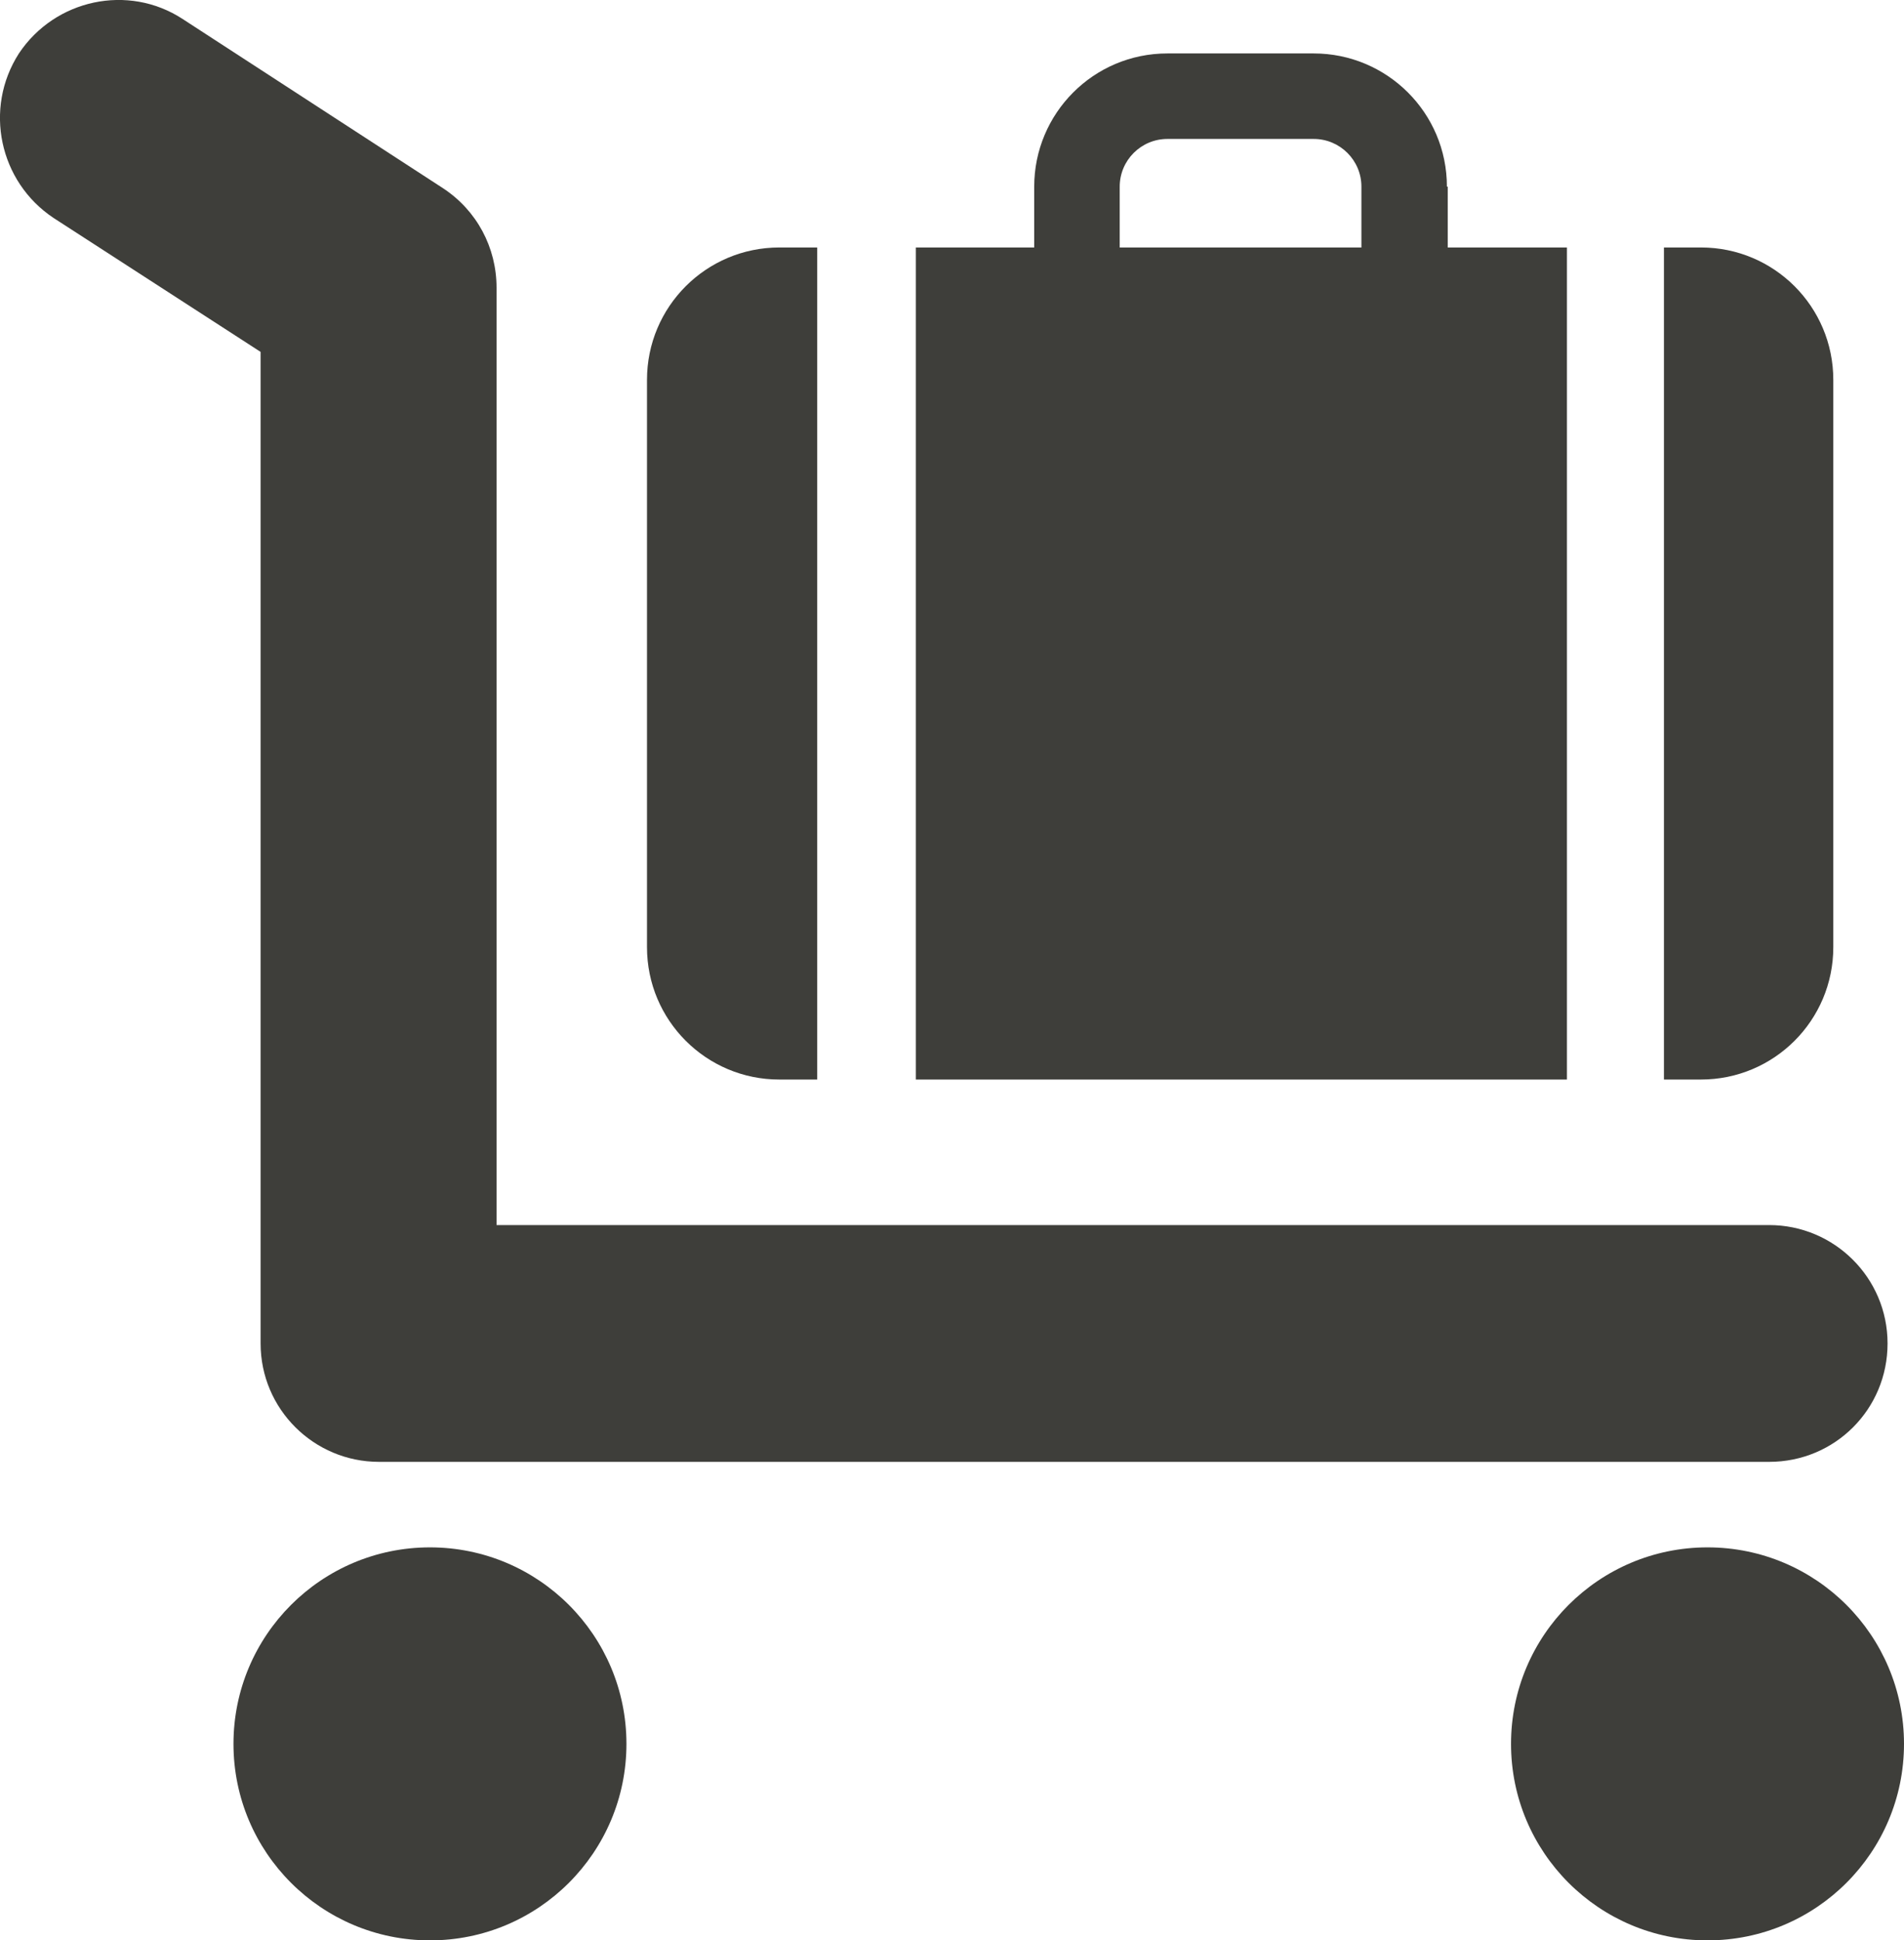
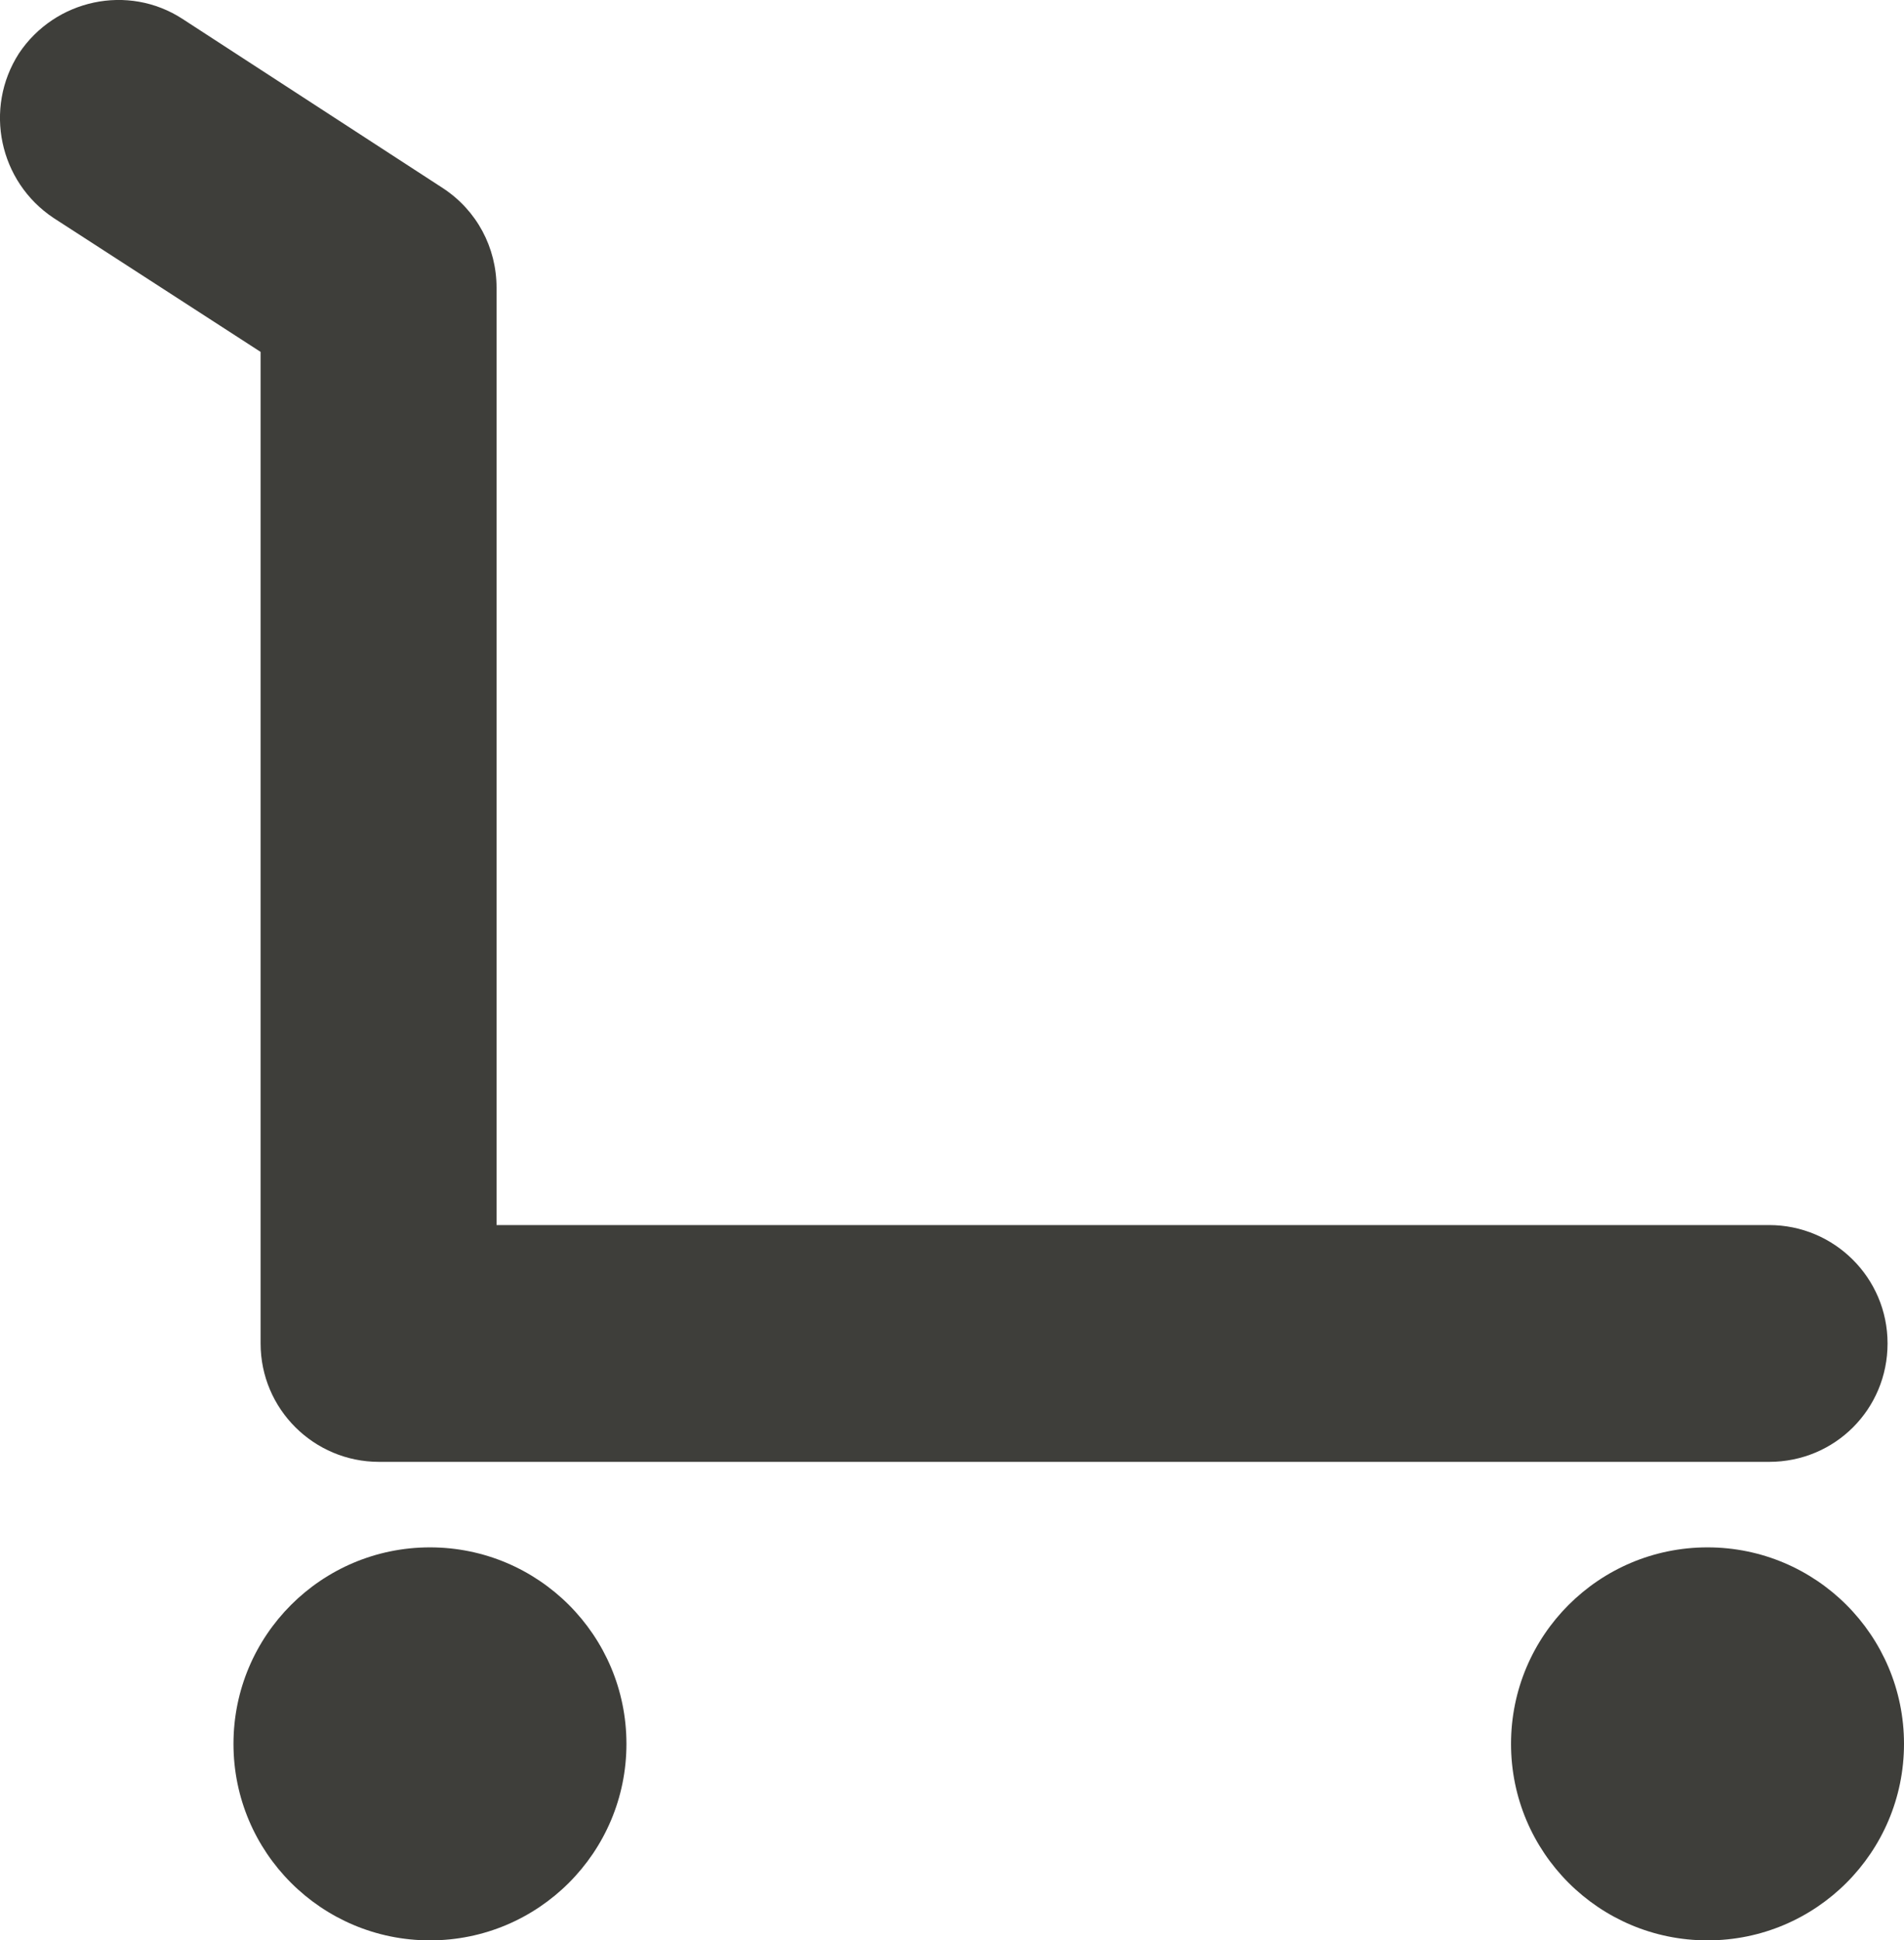
<svg xmlns="http://www.w3.org/2000/svg" id="Layer_1" viewBox="0 0 23.16 23.6">
  <defs>
    <style>.cls-1{fill:#3e3e3a;}</style>
  </defs>
  <g id="Element">
    <path class="cls-1" d="M21.52,17.78H4.61c-.79,0-1.44-.64-1.44-1.44V4.28L.65,2.65C-.01,2.21-.2,1.32,.23,.65,.67-.01,1.56-.2,2.22,.23l3.17,2.06c.41,.27,.65,.72,.65,1.21V14.9h15.48c.79,0,1.44,.64,1.44,1.44s-.64,1.44-1.44,1.44Z" />
    <circle class="cls-1" cx="5.23" cy="21.21" r="2.39" />
    <circle class="cls-1" cx="20.77" cy="21.21" r="2.39" />
-     <path class="cls-1" d="M9.94,3.01h-.46c-.89,0-1.61,.72-1.61,1.61v6.9c0,.89,.72,1.61,1.61,1.61h.46V3.01Z" />
-     <path class="cls-1" d="M17.6,2.27c0-.9-.73-1.62-1.62-1.62h-1.78c-.9,0-1.62,.73-1.62,1.62v.74h-1.44V13.13h7.92V3.01h-1.45v-.74Zm-3.98,0c0-.32,.26-.58,.58-.58h1.78c.32,0,.58,.26,.58,.58v.74h-2.94v-.74Z" />
-     <path class="cls-1" d="M20.69,3.01h-.45V13.13h.45c.89,0,1.61-.72,1.61-1.61V4.62c0-.89-.72-1.61-1.61-1.61Z" />
  </g>
</svg>